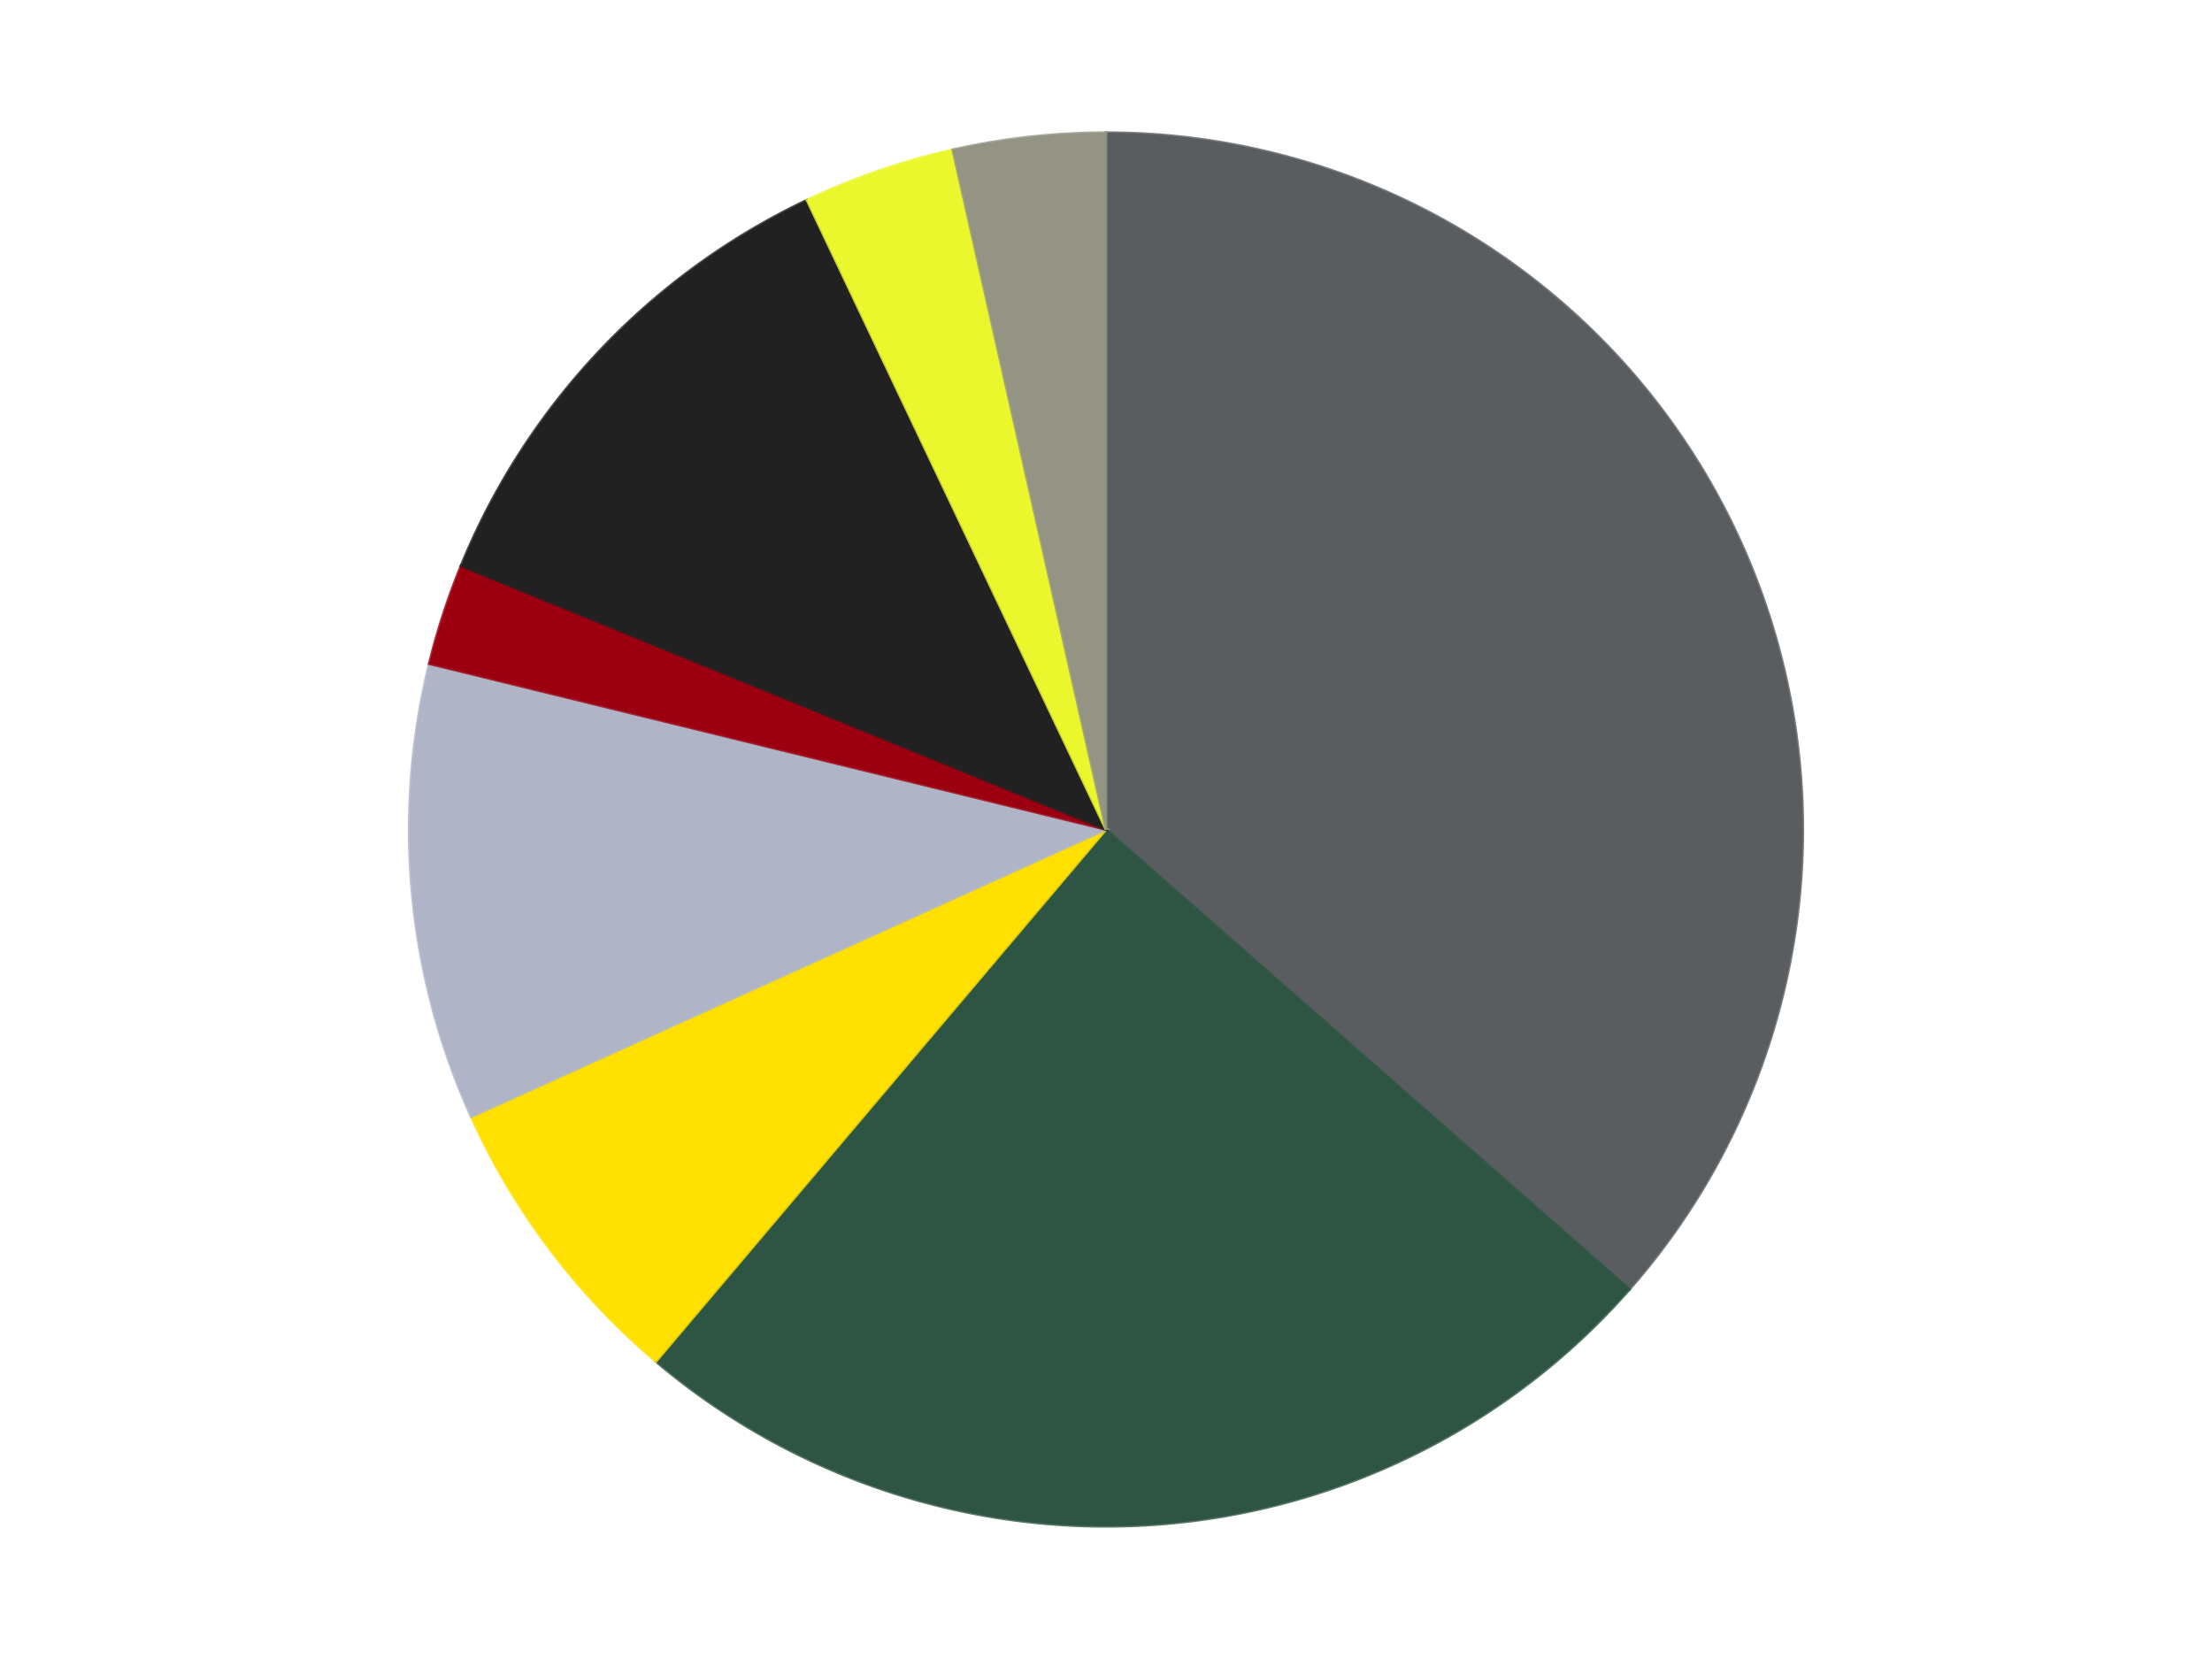
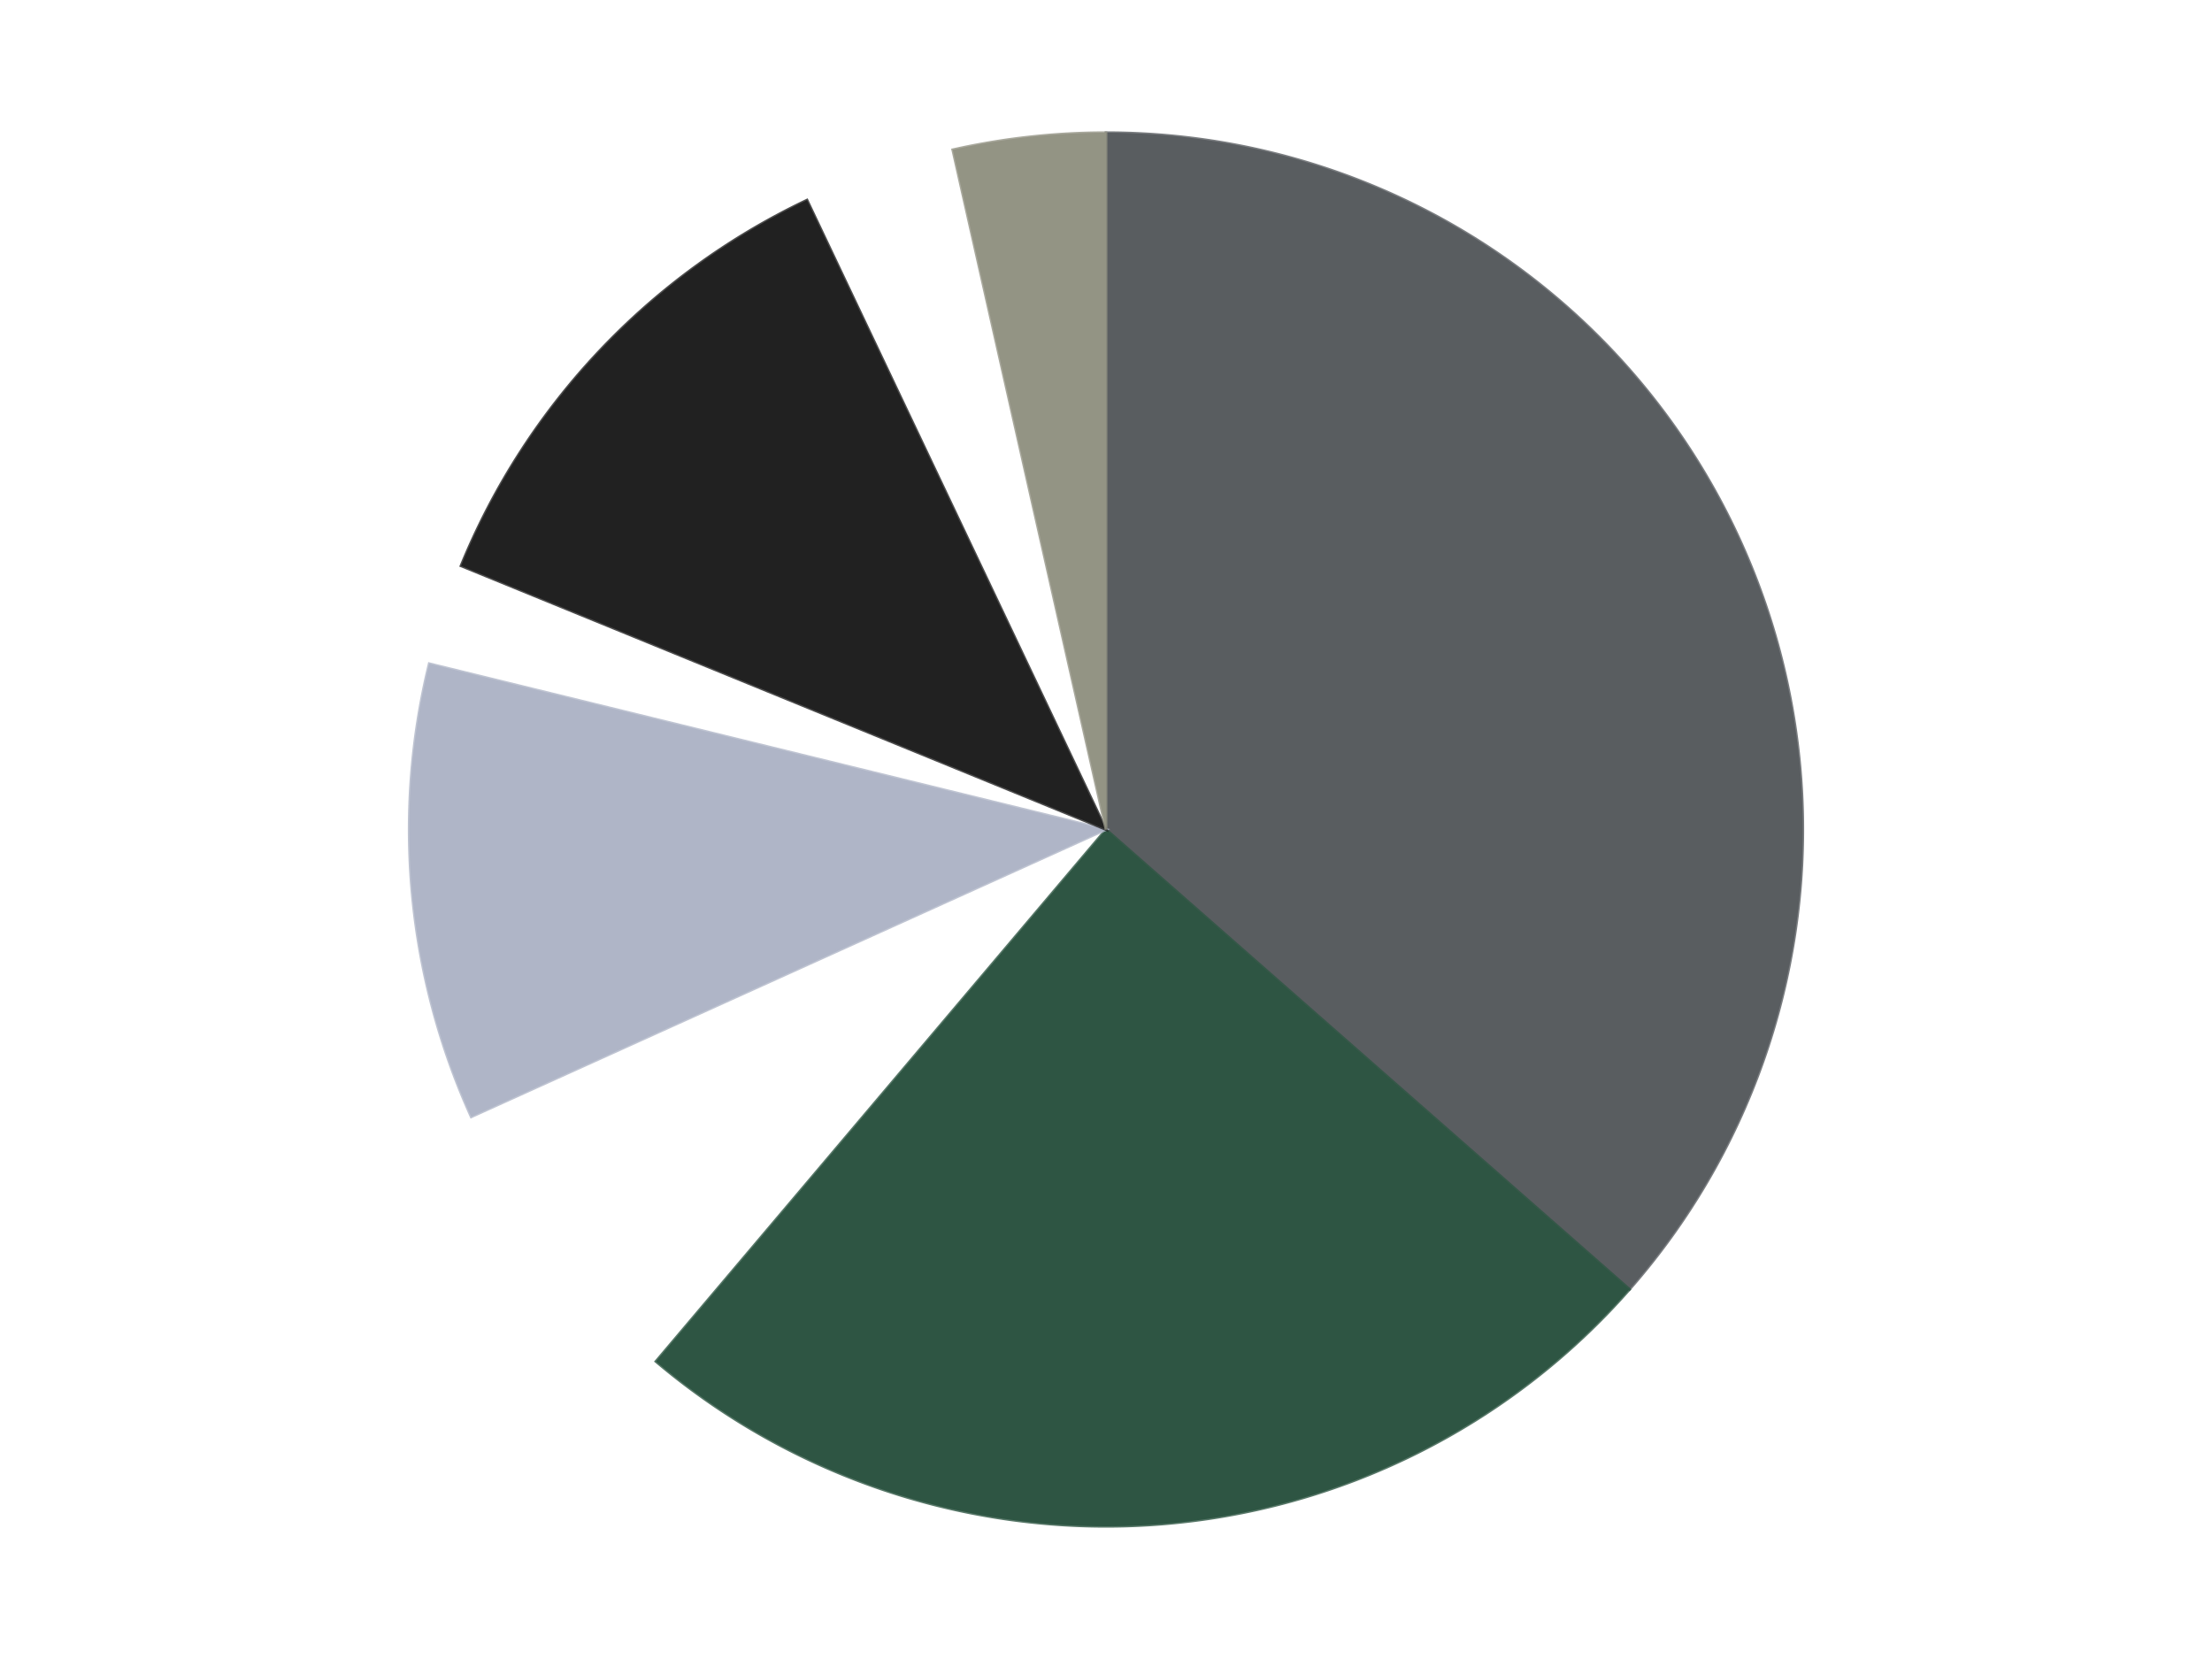
<svg xmlns="http://www.w3.org/2000/svg" xmlns:xlink="http://www.w3.org/1999/xlink" id="chart-9b10fad2-8099-4745-89f6-2715b96e3a90" class="pygal-chart" viewBox="0 0 800 600">
  <defs>
    <style type="text/css">#chart-9b10fad2-8099-4745-89f6-2715b96e3a90{-webkit-user-select:none;-webkit-font-smoothing:antialiased;font-family:Consolas,"Liberation Mono",Menlo,Courier,monospace}#chart-9b10fad2-8099-4745-89f6-2715b96e3a90 .title{font-family:Consolas,"Liberation Mono",Menlo,Courier,monospace;font-size:16px}#chart-9b10fad2-8099-4745-89f6-2715b96e3a90 .legends .legend text{font-family:Consolas,"Liberation Mono",Menlo,Courier,monospace;font-size:14px}#chart-9b10fad2-8099-4745-89f6-2715b96e3a90 .axis text{font-family:Consolas,"Liberation Mono",Menlo,Courier,monospace;font-size:10px}#chart-9b10fad2-8099-4745-89f6-2715b96e3a90 .axis text.major{font-family:Consolas,"Liberation Mono",Menlo,Courier,monospace;font-size:10px}#chart-9b10fad2-8099-4745-89f6-2715b96e3a90 .text-overlay text.value{font-family:Consolas,"Liberation Mono",Menlo,Courier,monospace;font-size:16px}#chart-9b10fad2-8099-4745-89f6-2715b96e3a90 .text-overlay text.label{font-family:Consolas,"Liberation Mono",Menlo,Courier,monospace;font-size:10px}#chart-9b10fad2-8099-4745-89f6-2715b96e3a90 .tooltip{font-family:Consolas,"Liberation Mono",Menlo,Courier,monospace;font-size:14px}#chart-9b10fad2-8099-4745-89f6-2715b96e3a90 text.no_data{font-family:Consolas,"Liberation Mono",Menlo,Courier,monospace;font-size:64px}
#chart-9b10fad2-8099-4745-89f6-2715b96e3a90{background-color:transparent}#chart-9b10fad2-8099-4745-89f6-2715b96e3a90 path,#chart-9b10fad2-8099-4745-89f6-2715b96e3a90 line,#chart-9b10fad2-8099-4745-89f6-2715b96e3a90 rect,#chart-9b10fad2-8099-4745-89f6-2715b96e3a90 circle{-webkit-transition:150ms;-moz-transition:150ms;transition:150ms}#chart-9b10fad2-8099-4745-89f6-2715b96e3a90 .graph &gt; .background{fill:transparent}#chart-9b10fad2-8099-4745-89f6-2715b96e3a90 .plot &gt; .background{fill:transparent}#chart-9b10fad2-8099-4745-89f6-2715b96e3a90 .graph{fill:rgba(0,0,0,.87)}#chart-9b10fad2-8099-4745-89f6-2715b96e3a90 text.no_data{fill:rgba(0,0,0,1)}#chart-9b10fad2-8099-4745-89f6-2715b96e3a90 .title{fill:rgba(0,0,0,1)}#chart-9b10fad2-8099-4745-89f6-2715b96e3a90 .legends .legend text{fill:rgba(0,0,0,.87)}#chart-9b10fad2-8099-4745-89f6-2715b96e3a90 .legends .legend:hover text{fill:rgba(0,0,0,1)}#chart-9b10fad2-8099-4745-89f6-2715b96e3a90 .axis .line{stroke:rgba(0,0,0,1)}#chart-9b10fad2-8099-4745-89f6-2715b96e3a90 .axis .guide.line{stroke:rgba(0,0,0,.54)}#chart-9b10fad2-8099-4745-89f6-2715b96e3a90 .axis .major.line{stroke:rgba(0,0,0,.87)}#chart-9b10fad2-8099-4745-89f6-2715b96e3a90 .axis text.major{fill:rgba(0,0,0,1)}#chart-9b10fad2-8099-4745-89f6-2715b96e3a90 .axis.y .guides:hover .guide.line,#chart-9b10fad2-8099-4745-89f6-2715b96e3a90 .line-graph .axis.x .guides:hover .guide.line,#chart-9b10fad2-8099-4745-89f6-2715b96e3a90 .stackedline-graph .axis.x .guides:hover .guide.line,#chart-9b10fad2-8099-4745-89f6-2715b96e3a90 .xy-graph .axis.x .guides:hover .guide.line{stroke:rgba(0,0,0,1)}#chart-9b10fad2-8099-4745-89f6-2715b96e3a90 .axis .guides:hover text{fill:rgba(0,0,0,1)}#chart-9b10fad2-8099-4745-89f6-2715b96e3a90 .reactive{fill-opacity:1.0;stroke-opacity:.8;stroke-width:1}#chart-9b10fad2-8099-4745-89f6-2715b96e3a90 .ci{stroke:rgba(0,0,0,.87)}#chart-9b10fad2-8099-4745-89f6-2715b96e3a90 .reactive.active,#chart-9b10fad2-8099-4745-89f6-2715b96e3a90 .active .reactive{fill-opacity:0.6;stroke-opacity:.9;stroke-width:4}#chart-9b10fad2-8099-4745-89f6-2715b96e3a90 .ci .reactive.active{stroke-width:1.5}#chart-9b10fad2-8099-4745-89f6-2715b96e3a90 .series text{fill:rgba(0,0,0,1)}#chart-9b10fad2-8099-4745-89f6-2715b96e3a90 .tooltip rect{fill:transparent;stroke:rgba(0,0,0,1);-webkit-transition:opacity 150ms;-moz-transition:opacity 150ms;transition:opacity 150ms}#chart-9b10fad2-8099-4745-89f6-2715b96e3a90 .tooltip .label{fill:rgba(0,0,0,.87)}#chart-9b10fad2-8099-4745-89f6-2715b96e3a90 .tooltip .label{fill:rgba(0,0,0,.87)}#chart-9b10fad2-8099-4745-89f6-2715b96e3a90 .tooltip .legend{font-size:.8em;fill:rgba(0,0,0,.54)}#chart-9b10fad2-8099-4745-89f6-2715b96e3a90 .tooltip .x_label{font-size:.6em;fill:rgba(0,0,0,1)}#chart-9b10fad2-8099-4745-89f6-2715b96e3a90 .tooltip .xlink{font-size:.5em;text-decoration:underline}#chart-9b10fad2-8099-4745-89f6-2715b96e3a90 .tooltip .value{font-size:1.5em}#chart-9b10fad2-8099-4745-89f6-2715b96e3a90 .bound{font-size:.5em}#chart-9b10fad2-8099-4745-89f6-2715b96e3a90 .max-value{font-size:.75em;fill:rgba(0,0,0,.54)}#chart-9b10fad2-8099-4745-89f6-2715b96e3a90 .map-element{fill:transparent;stroke:rgba(0,0,0,.54) !important}#chart-9b10fad2-8099-4745-89f6-2715b96e3a90 .map-element .reactive{fill-opacity:inherit;stroke-opacity:inherit}#chart-9b10fad2-8099-4745-89f6-2715b96e3a90 .color-0,#chart-9b10fad2-8099-4745-89f6-2715b96e3a90 .color-0 a:visited{stroke:#F44336;fill:#F44336}#chart-9b10fad2-8099-4745-89f6-2715b96e3a90 .color-1,#chart-9b10fad2-8099-4745-89f6-2715b96e3a90 .color-1 a:visited{stroke:#3F51B5;fill:#3F51B5}#chart-9b10fad2-8099-4745-89f6-2715b96e3a90 .color-2,#chart-9b10fad2-8099-4745-89f6-2715b96e3a90 .color-2 a:visited{stroke:#009688;fill:#009688}#chart-9b10fad2-8099-4745-89f6-2715b96e3a90 .color-3,#chart-9b10fad2-8099-4745-89f6-2715b96e3a90 .color-3 a:visited{stroke:#FFC107;fill:#FFC107}#chart-9b10fad2-8099-4745-89f6-2715b96e3a90 .color-4,#chart-9b10fad2-8099-4745-89f6-2715b96e3a90 .color-4 a:visited{stroke:#FF5722;fill:#FF5722}#chart-9b10fad2-8099-4745-89f6-2715b96e3a90 .color-5,#chart-9b10fad2-8099-4745-89f6-2715b96e3a90 .color-5 a:visited{stroke:#9C27B0;fill:#9C27B0}#chart-9b10fad2-8099-4745-89f6-2715b96e3a90 .color-6,#chart-9b10fad2-8099-4745-89f6-2715b96e3a90 .color-6 a:visited{stroke:#03A9F4;fill:#03A9F4}#chart-9b10fad2-8099-4745-89f6-2715b96e3a90 .color-7,#chart-9b10fad2-8099-4745-89f6-2715b96e3a90 .color-7 a:visited{stroke:#8BC34A;fill:#8BC34A}#chart-9b10fad2-8099-4745-89f6-2715b96e3a90 .text-overlay .color-0 text{fill:black}#chart-9b10fad2-8099-4745-89f6-2715b96e3a90 .text-overlay .color-1 text{fill:black}#chart-9b10fad2-8099-4745-89f6-2715b96e3a90 .text-overlay .color-2 text{fill:black}#chart-9b10fad2-8099-4745-89f6-2715b96e3a90 .text-overlay .color-3 text{fill:black}#chart-9b10fad2-8099-4745-89f6-2715b96e3a90 .text-overlay .color-4 text{fill:black}#chart-9b10fad2-8099-4745-89f6-2715b96e3a90 .text-overlay .color-5 text{fill:black}#chart-9b10fad2-8099-4745-89f6-2715b96e3a90 .text-overlay .color-6 text{fill:black}#chart-9b10fad2-8099-4745-89f6-2715b96e3a90 .text-overlay .color-7 text{fill:black}
#chart-9b10fad2-8099-4745-89f6-2715b96e3a90 text.no_data{text-anchor:middle}#chart-9b10fad2-8099-4745-89f6-2715b96e3a90 .guide.line{fill:none}#chart-9b10fad2-8099-4745-89f6-2715b96e3a90 .centered{text-anchor:middle}#chart-9b10fad2-8099-4745-89f6-2715b96e3a90 .title{text-anchor:middle}#chart-9b10fad2-8099-4745-89f6-2715b96e3a90 .legends .legend text{fill-opacity:1}#chart-9b10fad2-8099-4745-89f6-2715b96e3a90 .axis.x text{text-anchor:middle}#chart-9b10fad2-8099-4745-89f6-2715b96e3a90 .axis.x:not(.web) text[transform]{text-anchor:start}#chart-9b10fad2-8099-4745-89f6-2715b96e3a90 .axis.x:not(.web) text[transform].backwards{text-anchor:end}#chart-9b10fad2-8099-4745-89f6-2715b96e3a90 .axis.y text{text-anchor:end}#chart-9b10fad2-8099-4745-89f6-2715b96e3a90 .axis.y text[transform].backwards{text-anchor:start}#chart-9b10fad2-8099-4745-89f6-2715b96e3a90 .axis.y2 text{text-anchor:start}#chart-9b10fad2-8099-4745-89f6-2715b96e3a90 .axis.y2 text[transform].backwards{text-anchor:end}#chart-9b10fad2-8099-4745-89f6-2715b96e3a90 .axis .guide.line{stroke-dasharray:4,4;stroke:black}#chart-9b10fad2-8099-4745-89f6-2715b96e3a90 .axis .major.guide.line{stroke-dasharray:6,6;stroke:black}#chart-9b10fad2-8099-4745-89f6-2715b96e3a90 .horizontal .axis.y .guide.line,#chart-9b10fad2-8099-4745-89f6-2715b96e3a90 .horizontal .axis.y2 .guide.line,#chart-9b10fad2-8099-4745-89f6-2715b96e3a90 .vertical .axis.x .guide.line{opacity:0}#chart-9b10fad2-8099-4745-89f6-2715b96e3a90 .horizontal .axis.always_show .guide.line,#chart-9b10fad2-8099-4745-89f6-2715b96e3a90 .vertical .axis.always_show .guide.line{opacity:1 !important}#chart-9b10fad2-8099-4745-89f6-2715b96e3a90 .axis.y .guides:hover .guide.line,#chart-9b10fad2-8099-4745-89f6-2715b96e3a90 .axis.y2 .guides:hover .guide.line,#chart-9b10fad2-8099-4745-89f6-2715b96e3a90 .axis.x .guides:hover .guide.line{opacity:1}#chart-9b10fad2-8099-4745-89f6-2715b96e3a90 .axis .guides:hover text{opacity:1}#chart-9b10fad2-8099-4745-89f6-2715b96e3a90 .nofill{fill:none}#chart-9b10fad2-8099-4745-89f6-2715b96e3a90 .subtle-fill{fill-opacity:.2}#chart-9b10fad2-8099-4745-89f6-2715b96e3a90 .dot{stroke-width:1px;fill-opacity:1;stroke-opacity:1}#chart-9b10fad2-8099-4745-89f6-2715b96e3a90 .dot.active{stroke-width:5px}#chart-9b10fad2-8099-4745-89f6-2715b96e3a90 .dot.negative{fill:transparent}#chart-9b10fad2-8099-4745-89f6-2715b96e3a90 text,#chart-9b10fad2-8099-4745-89f6-2715b96e3a90 tspan{stroke:none !important}#chart-9b10fad2-8099-4745-89f6-2715b96e3a90 .series text.active{opacity:1}#chart-9b10fad2-8099-4745-89f6-2715b96e3a90 .tooltip rect{fill-opacity:.95;stroke-width:.5}#chart-9b10fad2-8099-4745-89f6-2715b96e3a90 .tooltip text{fill-opacity:1}#chart-9b10fad2-8099-4745-89f6-2715b96e3a90 .showable{visibility:hidden}#chart-9b10fad2-8099-4745-89f6-2715b96e3a90 .showable.shown{visibility:visible}#chart-9b10fad2-8099-4745-89f6-2715b96e3a90 .gauge-background{fill:rgba(229,229,229,1);stroke:none}#chart-9b10fad2-8099-4745-89f6-2715b96e3a90 .bg-lines{stroke:transparent;stroke-width:2px}</style>
    <script type="text/javascript">window.pygal = window.pygal || {};window.pygal.config = window.pygal.config || {};window.pygal.config['9b10fad2-8099-4745-89f6-2715b96e3a90'] = {"allow_interruptions": false, "box_mode": "extremes", "classes": ["pygal-chart"], "css": ["file://style.css", "file://graph.css"], "defs": [], "disable_xml_declaration": false, "dots_size": 2.5, "dynamic_print_values": false, "explicit_size": false, "fill": false, "force_uri_protocol": "https", "formatter": null, "half_pie": false, "height": 600, "include_x_axis": false, "inner_radius": 0, "interpolate": null, "interpolation_parameters": {}, "interpolation_precision": 250, "inverse_y_axis": false, "js": ["//kozea.github.io/pygal.js/2.0.x/pygal-tooltips.min.js"], "legend_at_bottom": false, "legend_at_bottom_columns": null, "legend_box_size": 12, "logarithmic": false, "margin": 20, "margin_bottom": null, "margin_left": null, "margin_right": null, "margin_top": null, "max_scale": 16, "min_scale": 4, "missing_value_fill_truncation": "x", "no_data_text": "No data", "no_prefix": false, "order_min": null, "pretty_print": false, "print_labels": false, "print_values": false, "print_values_position": "center", "print_zeroes": true, "range": null, "rounded_bars": null, "secondary_range": null, "show_dots": true, "show_legend": false, "show_minor_x_labels": true, "show_minor_y_labels": true, "show_only_major_dots": false, "show_x_guides": false, "show_x_labels": true, "show_y_guides": true, "show_y_labels": true, "spacing": 10, "stack_from_top": false, "strict": false, "stroke": true, "stroke_style": null, "style": {"background": "transparent", "ci_colors": [], "colors": ["#F44336", "#3F51B5", "#009688", "#FFC107", "#FF5722", "#9C27B0", "#03A9F4", "#8BC34A", "#FF9800", "#E91E63", "#2196F3", "#4CAF50", "#FFEB3B", "#673AB7", "#00BCD4", "#CDDC39", "#9E9E9E", "#607D8B"], "dot_opacity": "1", "font_family": "Consolas, \"Liberation Mono\", Menlo, Courier, monospace", "foreground": "rgba(0, 0, 0, .87)", "foreground_strong": "rgba(0, 0, 0, 1)", "foreground_subtle": "rgba(0, 0, 0, .54)", "guide_stroke_color": "black", "guide_stroke_dasharray": "4,4", "label_font_family": "Consolas, \"Liberation Mono\", Menlo, Courier, monospace", "label_font_size": 10, "legend_font_family": "Consolas, \"Liberation Mono\", Menlo, Courier, monospace", "legend_font_size": 14, "major_guide_stroke_color": "black", "major_guide_stroke_dasharray": "6,6", "major_label_font_family": "Consolas, \"Liberation Mono\", Menlo, Courier, monospace", "major_label_font_size": 10, "no_data_font_family": "Consolas, \"Liberation Mono\", Menlo, Courier, monospace", "no_data_font_size": 64, "opacity": "1.0", "opacity_hover": "0.6", "plot_background": "transparent", "stroke_opacity": ".8", "stroke_opacity_hover": ".9", "stroke_width": "1", "stroke_width_hover": "4", "title_font_family": "Consolas, \"Liberation Mono\", Menlo, Courier, monospace", "title_font_size": 16, "tooltip_font_family": "Consolas, \"Liberation Mono\", Menlo, Courier, monospace", "tooltip_font_size": 14, "transition": "150ms", "value_background": "rgba(229, 229, 229, 1)", "value_colors": [], "value_font_family": "Consolas, \"Liberation Mono\", Menlo, Courier, monospace", "value_font_size": 16, "value_label_font_family": "Consolas, \"Liberation Mono\", Menlo, Courier, monospace", "value_label_font_size": 10}, "title": null, "tooltip_border_radius": 0, "tooltip_fancy_mode": true, "truncate_label": null, "truncate_legend": null, "width": 800, "x_label_rotation": 0, "x_labels": null, "x_labels_major": null, "x_labels_major_count": null, "x_labels_major_every": null, "x_title": null, "xrange": null, "y_label_rotation": 0, "y_labels": null, "y_labels_major": null, "y_labels_major_count": null, "y_labels_major_every": null, "y_title": null, "zero": 0, "legends": ["Dark Bluish Gray", "Dark Green", "Yellow", "Light Bluish Gray", "Trans-Red", "Black", "Trans-Yellow", "Trans-Black"]}</script>
    <script type="text/javascript" xlink:href="https://kozea.github.io/pygal.js/2.0.x/pygal-tooltips.min.js" />
  </defs>
  <title>Pygal</title>
  <g class="graph pie-graph vertical">
    <rect x="0" y="0" width="800" height="600" class="background" />
    <g transform="translate(20, 20)" class="plot">
      <rect x="0" y="0" width="760" height="560" class="background" />
      <g class="series serie-0 color-0">
        <g class="slices">
          <g class="slice" style="fill: #595D60; stroke: #595D60">
            <path d="M380 28 A252 252 0 0 1 569.336 446.301 L380 280 A0 0 0 0 0 380 280 z" class="slice reactive tooltip-trigger" />
            <desc class="value">31</desc>
            <desc class="x centered">494.78885380500714</desc>
            <desc class="y centered">228.04310399828813</desc>
          </g>
        </g>
      </g>
      <g class="series serie-1 color-1">
        <g class="slices">
          <g class="slice" style="fill: #2E5543; stroke: #2E5543">
            <path d="M569.336 446.301 A252 252 0 0 1 217.226 472.376 L380 280 A0 0 0 0 0 380 280 z" class="slice reactive tooltip-trigger" />
            <desc class="value">21</desc>
            <desc class="x centered">389.30541846183417</desc>
            <desc class="y centered">405.6559158466093</desc>
          </g>
        </g>
      </g>
      <g class="series serie-2 color-2">
        <g class="slices">
          <g class="slice" style="fill: #FFE001; stroke: #FFE001">
-             <path d="M217.226 472.376 A252 252 0 0 1 150.422 383.914 L380 280 A0 0 0 0 0 380 280 z" class="slice reactive tooltip-trigger" />
            <desc class="value">6</desc>
            <desc class="x centered">279.4498293626898</desc>
            <desc class="y centered">355.9319641837863</desc>
          </g>
        </g>
      </g>
      <g class="series serie-3 color-3">
        <g class="slices">
          <g class="slice" style="fill: #AFB5C7; stroke: #AFB5C7">
            <path d="M150.422 383.914 A252 252 0 0 1 135.237 220.04 L380 280 A0 0 0 0 0 380 280 z" class="slice reactive tooltip-trigger" />
            <desc class="value">9</desc>
            <desc class="x centered">254.53749378682568</desc>
            <desc class="y centered">291.62581329237617</desc>
          </g>
        </g>
      </g>
      <g class="series serie-4 color-4">
        <g class="slices">
          <g class="slice" style="fill: #9C0010; stroke: #9C0010">
-             <path d="M135.237 220.04 A252 252 0 0 1 146.739 184.64 L380 280 A0 0 0 0 0 380 280 z" class="slice reactive tooltip-trigger" />
            <desc class="value">2</desc>
            <desc class="x centered">260.1668789468106</desc>
            <desc class="y centered">241.06385870875675</desc>
          </g>
        </g>
      </g>
      <g class="series serie-5 color-5">
        <g class="slices">
          <g class="slice" style="fill: #212121; stroke: #212121">
            <path d="M146.739 184.64 A252 252 0 0 1 271.862 52.382 L380 280 A0 0 0 0 0 380 280 z" class="slice reactive tooltip-trigger" />
            <desc class="value">10</desc>
            <desc class="x centered">288.4693696739556</desc>
            <desc class="y centered">193.40817756787303</desc>
          </g>
        </g>
      </g>
      <g class="series serie-6 color-6">
        <g class="slices">
          <g class="slice" style="fill: #EBF72D; stroke: #EBF72D">
-             <path d="M271.862 52.382 A252 252 0 0 1 324.574 34.171 L380 280 A0 0 0 0 0 380 280 z" class="slice reactive tooltip-trigger" />
            <desc class="value">3</desc>
            <desc class="x centered">338.8561221821493</desc>
            <desc class="y centered">160.90683765173682</desc>
          </g>
        </g>
      </g>
      <g class="series serie-7 color-7">
        <g class="slices">
          <g class="slice" style="fill: #939484; stroke: #939484">
-             <path d="M324.574 34.171 A252 252 0 0 1 380 28 L380 280 A0 0 0 0 0 380 280 z" class="slice reactive tooltip-trigger" />
+             <path d="M324.574 34.171 A252 252 0 0 1 380 28 A0 0 0 0 0 380 280 z" class="slice reactive tooltip-trigger" />
            <desc class="value">3</desc>
            <desc class="x centered">366.05776208167066</desc>
            <desc class="y centered">154.77374875119554</desc>
          </g>
        </g>
      </g>
    </g>
    <g class="titles" />
    <g transform="translate(20, 20)" class="plot overlay">
      <g class="series serie-0 color-0" />
      <g class="series serie-1 color-1" />
      <g class="series serie-2 color-2" />
      <g class="series serie-3 color-3" />
      <g class="series serie-4 color-4" />
      <g class="series serie-5 color-5" />
      <g class="series serie-6 color-6" />
      <g class="series serie-7 color-7" />
    </g>
    <g transform="translate(20, 20)" class="plot text-overlay">
      <g class="series serie-0 color-0" />
      <g class="series serie-1 color-1" />
      <g class="series serie-2 color-2" />
      <g class="series serie-3 color-3" />
      <g class="series serie-4 color-4" />
      <g class="series serie-5 color-5" />
      <g class="series serie-6 color-6" />
      <g class="series serie-7 color-7" />
    </g>
    <g transform="translate(20, 20)" class="plot tooltip-overlay">
      <g transform="translate(0 0)" style="opacity: 0" class="tooltip">
-         <rect rx="0" ry="0" width="0" height="0" class="tooltip-box" />
        <g class="text" />
      </g>
    </g>
  </g>
</svg>